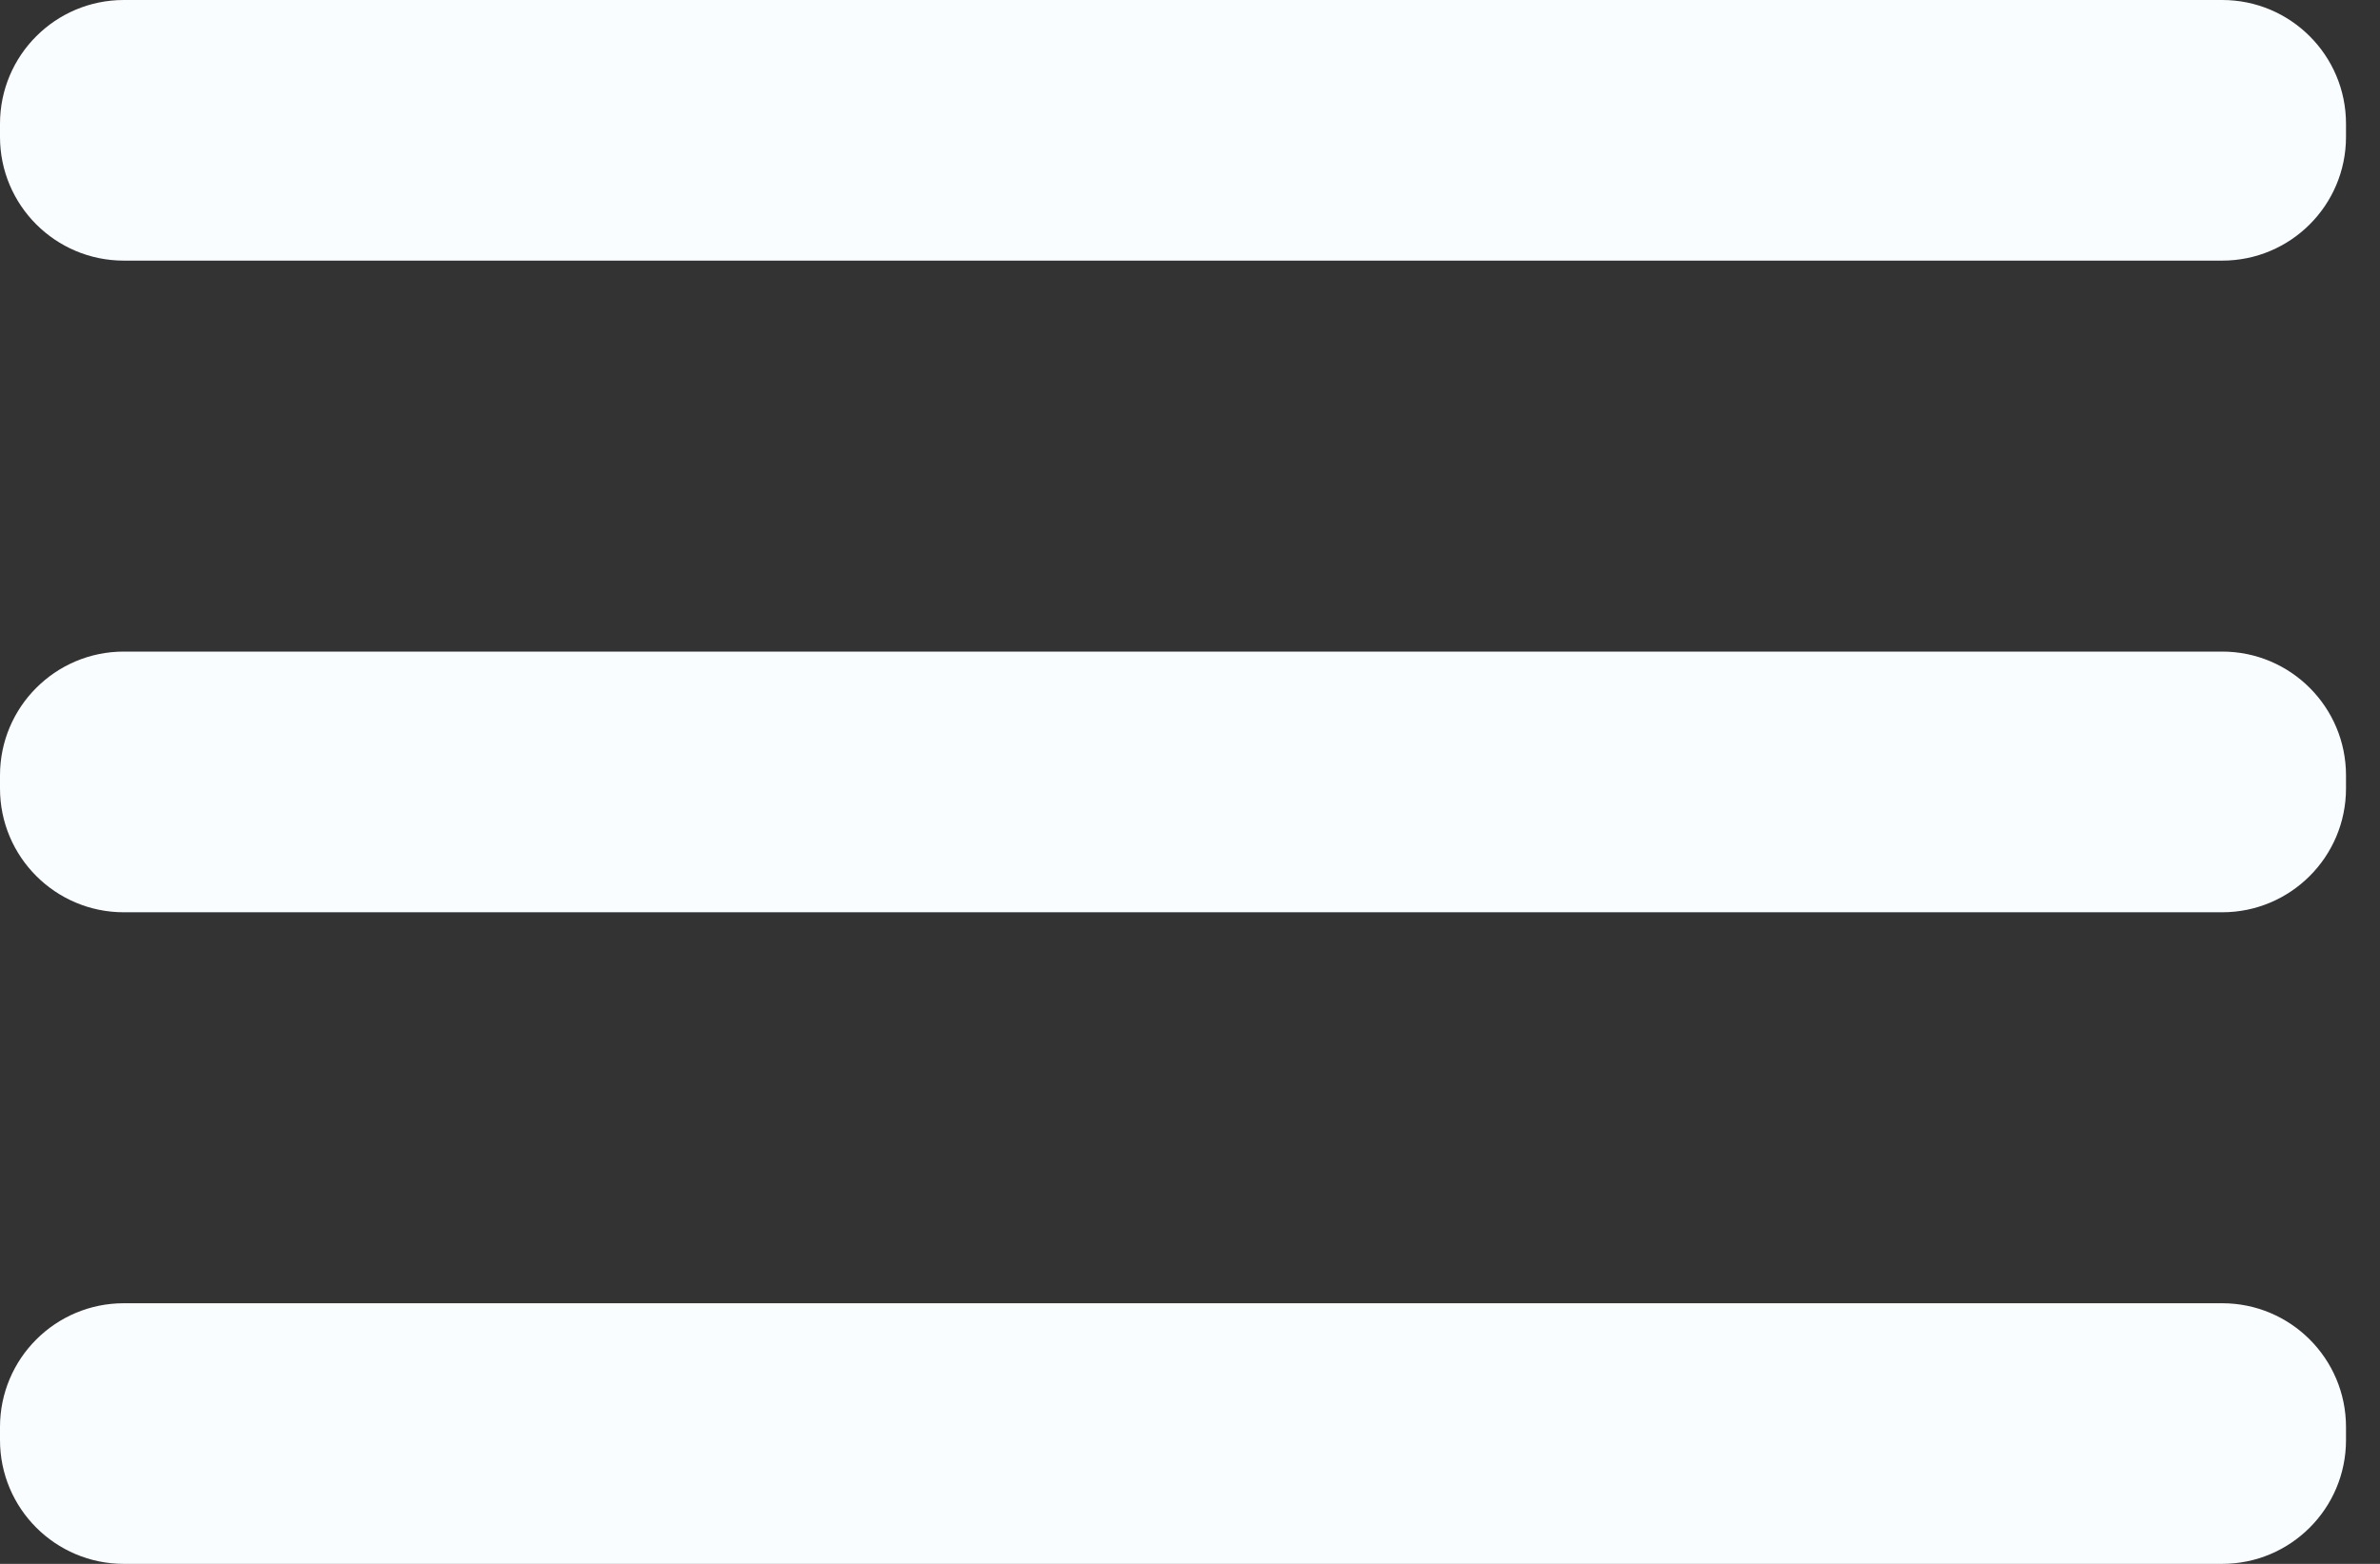
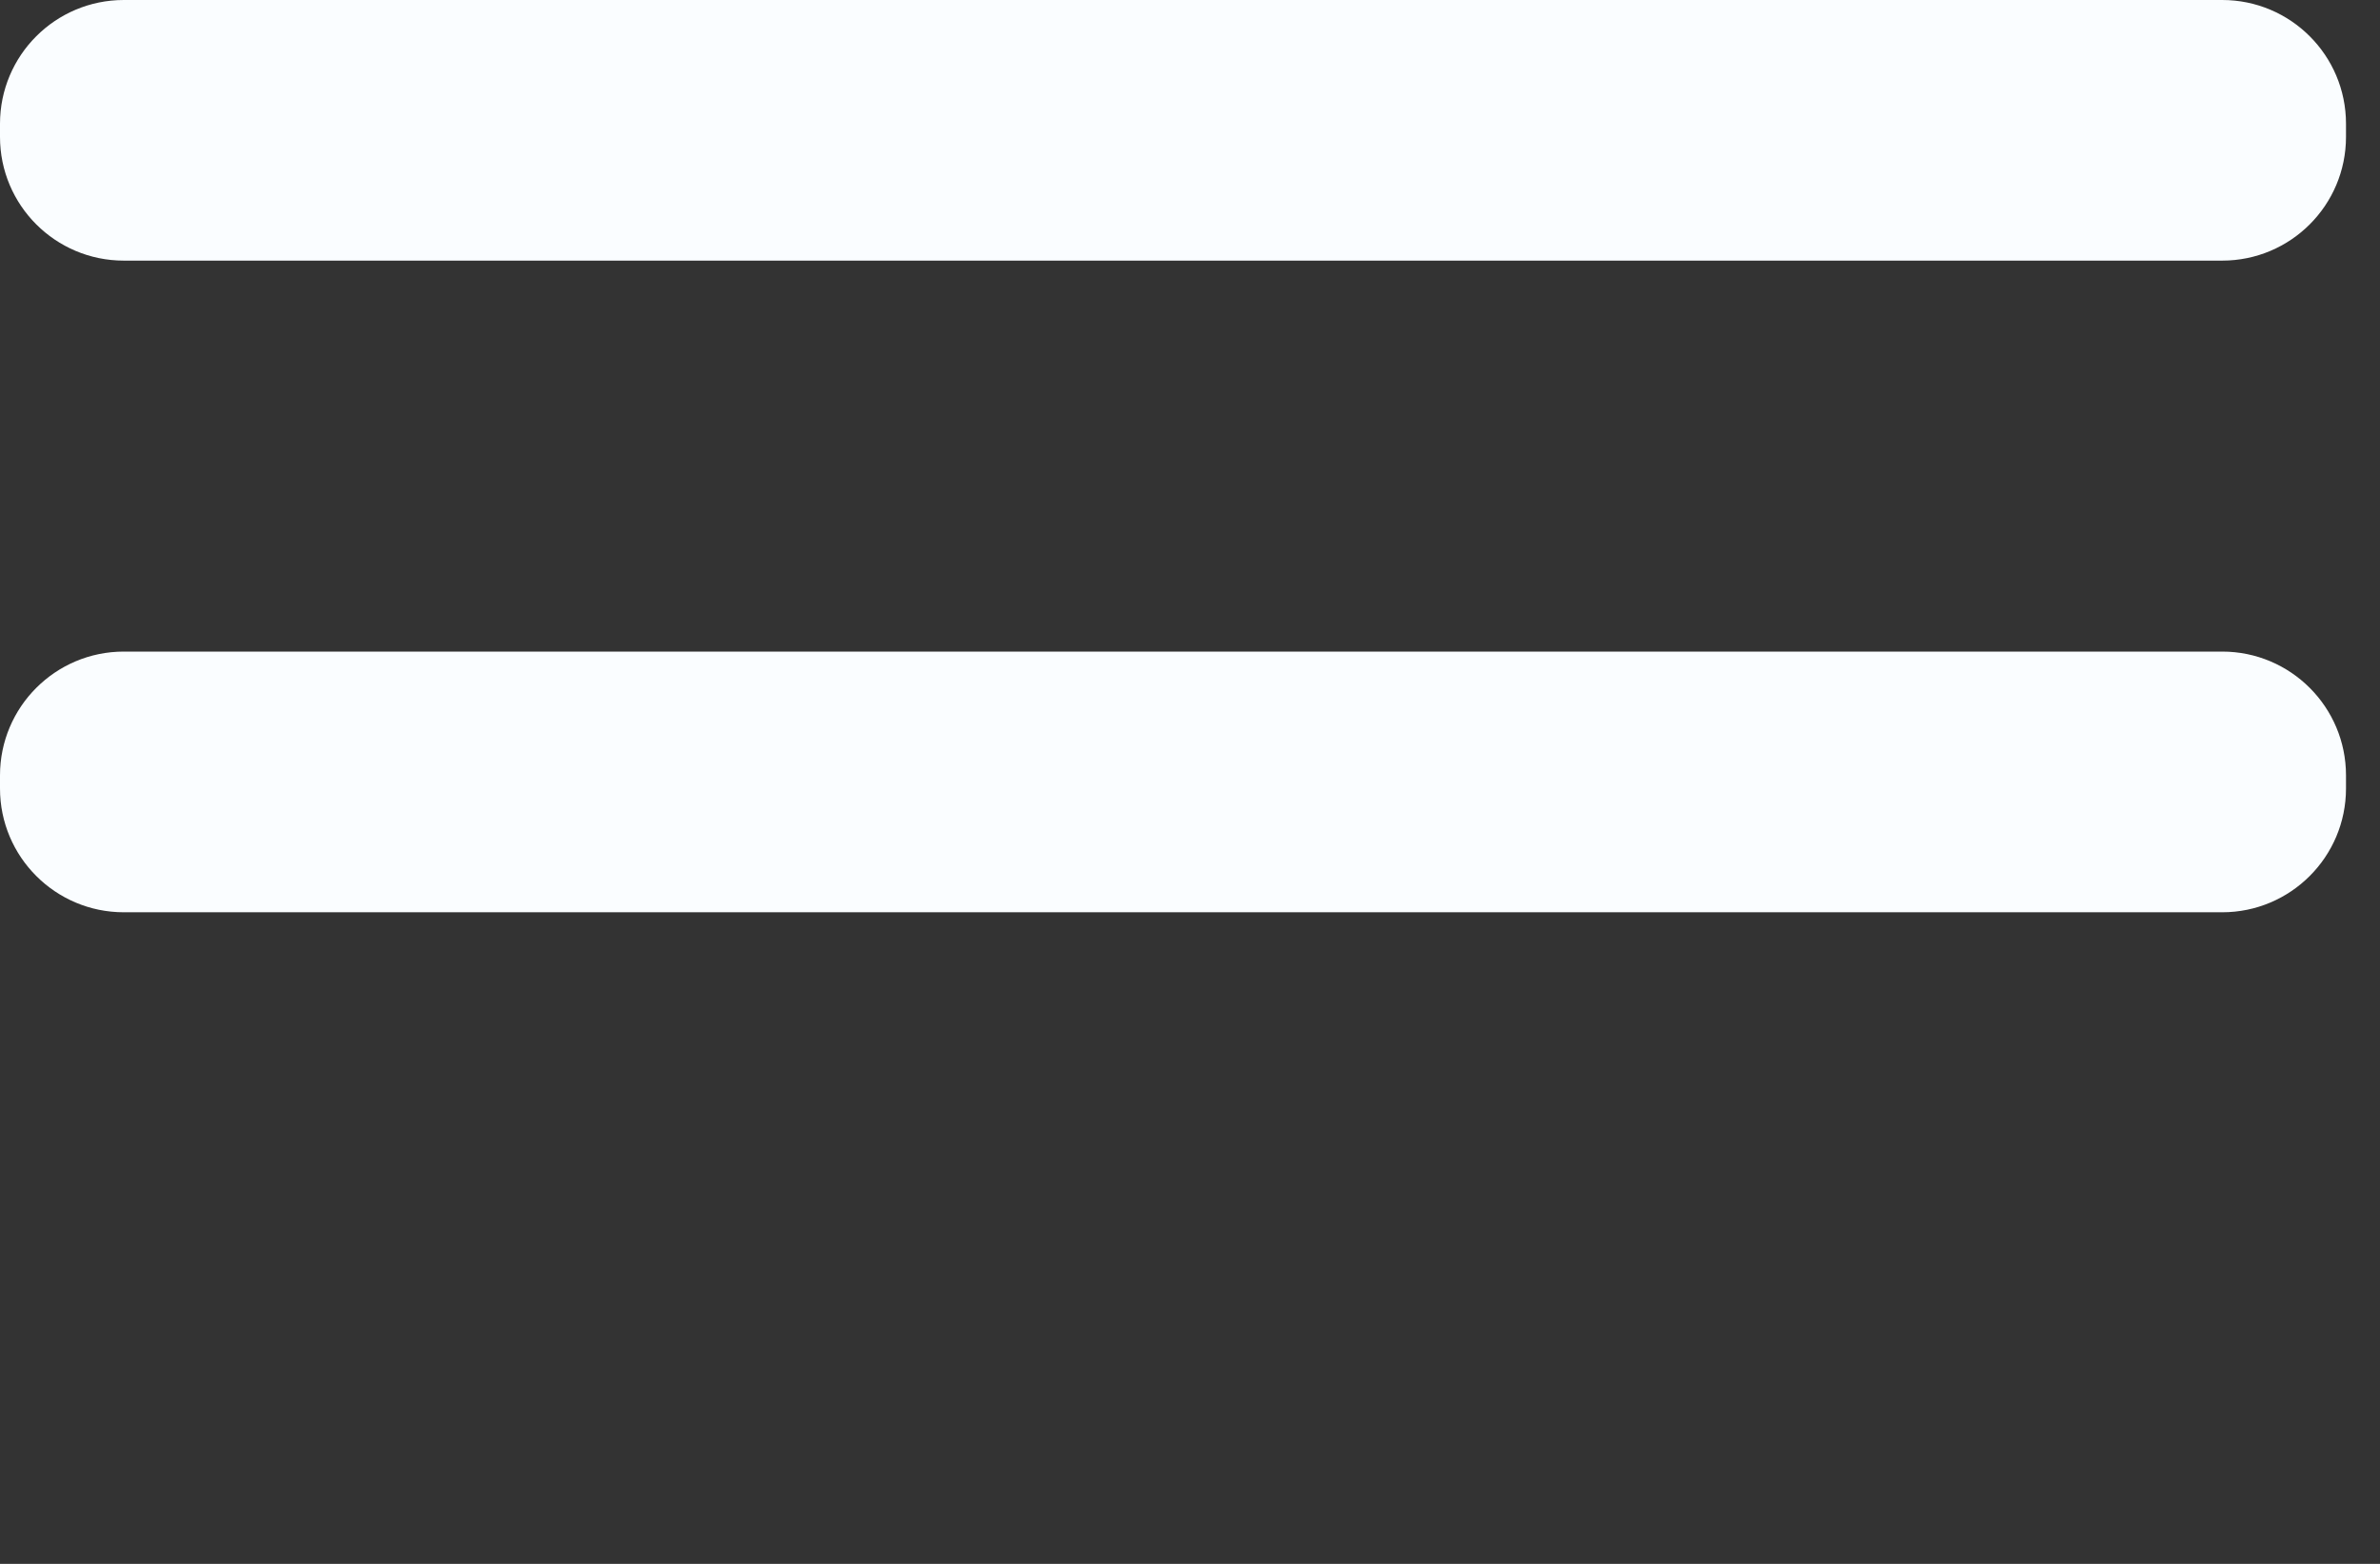
<svg xmlns="http://www.w3.org/2000/svg" width="35" height="23" viewBox="0 0 35 23" fill="none">
  <rect x="0" y="0" width="35" height="23" fill="#333333" stroke="none" />
  <path d="M32.679 9.583H1.821C0.815 9.583 0 10.399 0 11.404V11.596C0 12.601 0.815 13.417 1.821 13.417H32.679C33.685 13.417 34.5 12.601 34.5 11.596V11.404C34.5 10.399 33.685 9.583 32.679 9.583Z" fill="#FAFDFF" />
-   <path d="M32.679 19.167H1.821C0.815 19.167 0 19.982 0 20.988V21.179C0 22.185 0.815 23 1.821 23H32.679C33.685 23 34.5 22.185 34.5 21.179V20.988C34.5 19.982 33.685 19.167 32.679 19.167Z" fill="#FAFDFF" />
  <path d="M32.679 0H1.821C0.815 0 0 0.815 0 1.821V2.013C0 3.018 0.815 3.833 1.821 3.833H32.679C33.685 3.833 34.5 3.018 34.5 2.013V1.821C34.5 0.815 33.685 0 32.679 0Z" fill="#FAFDFF" />
</svg>